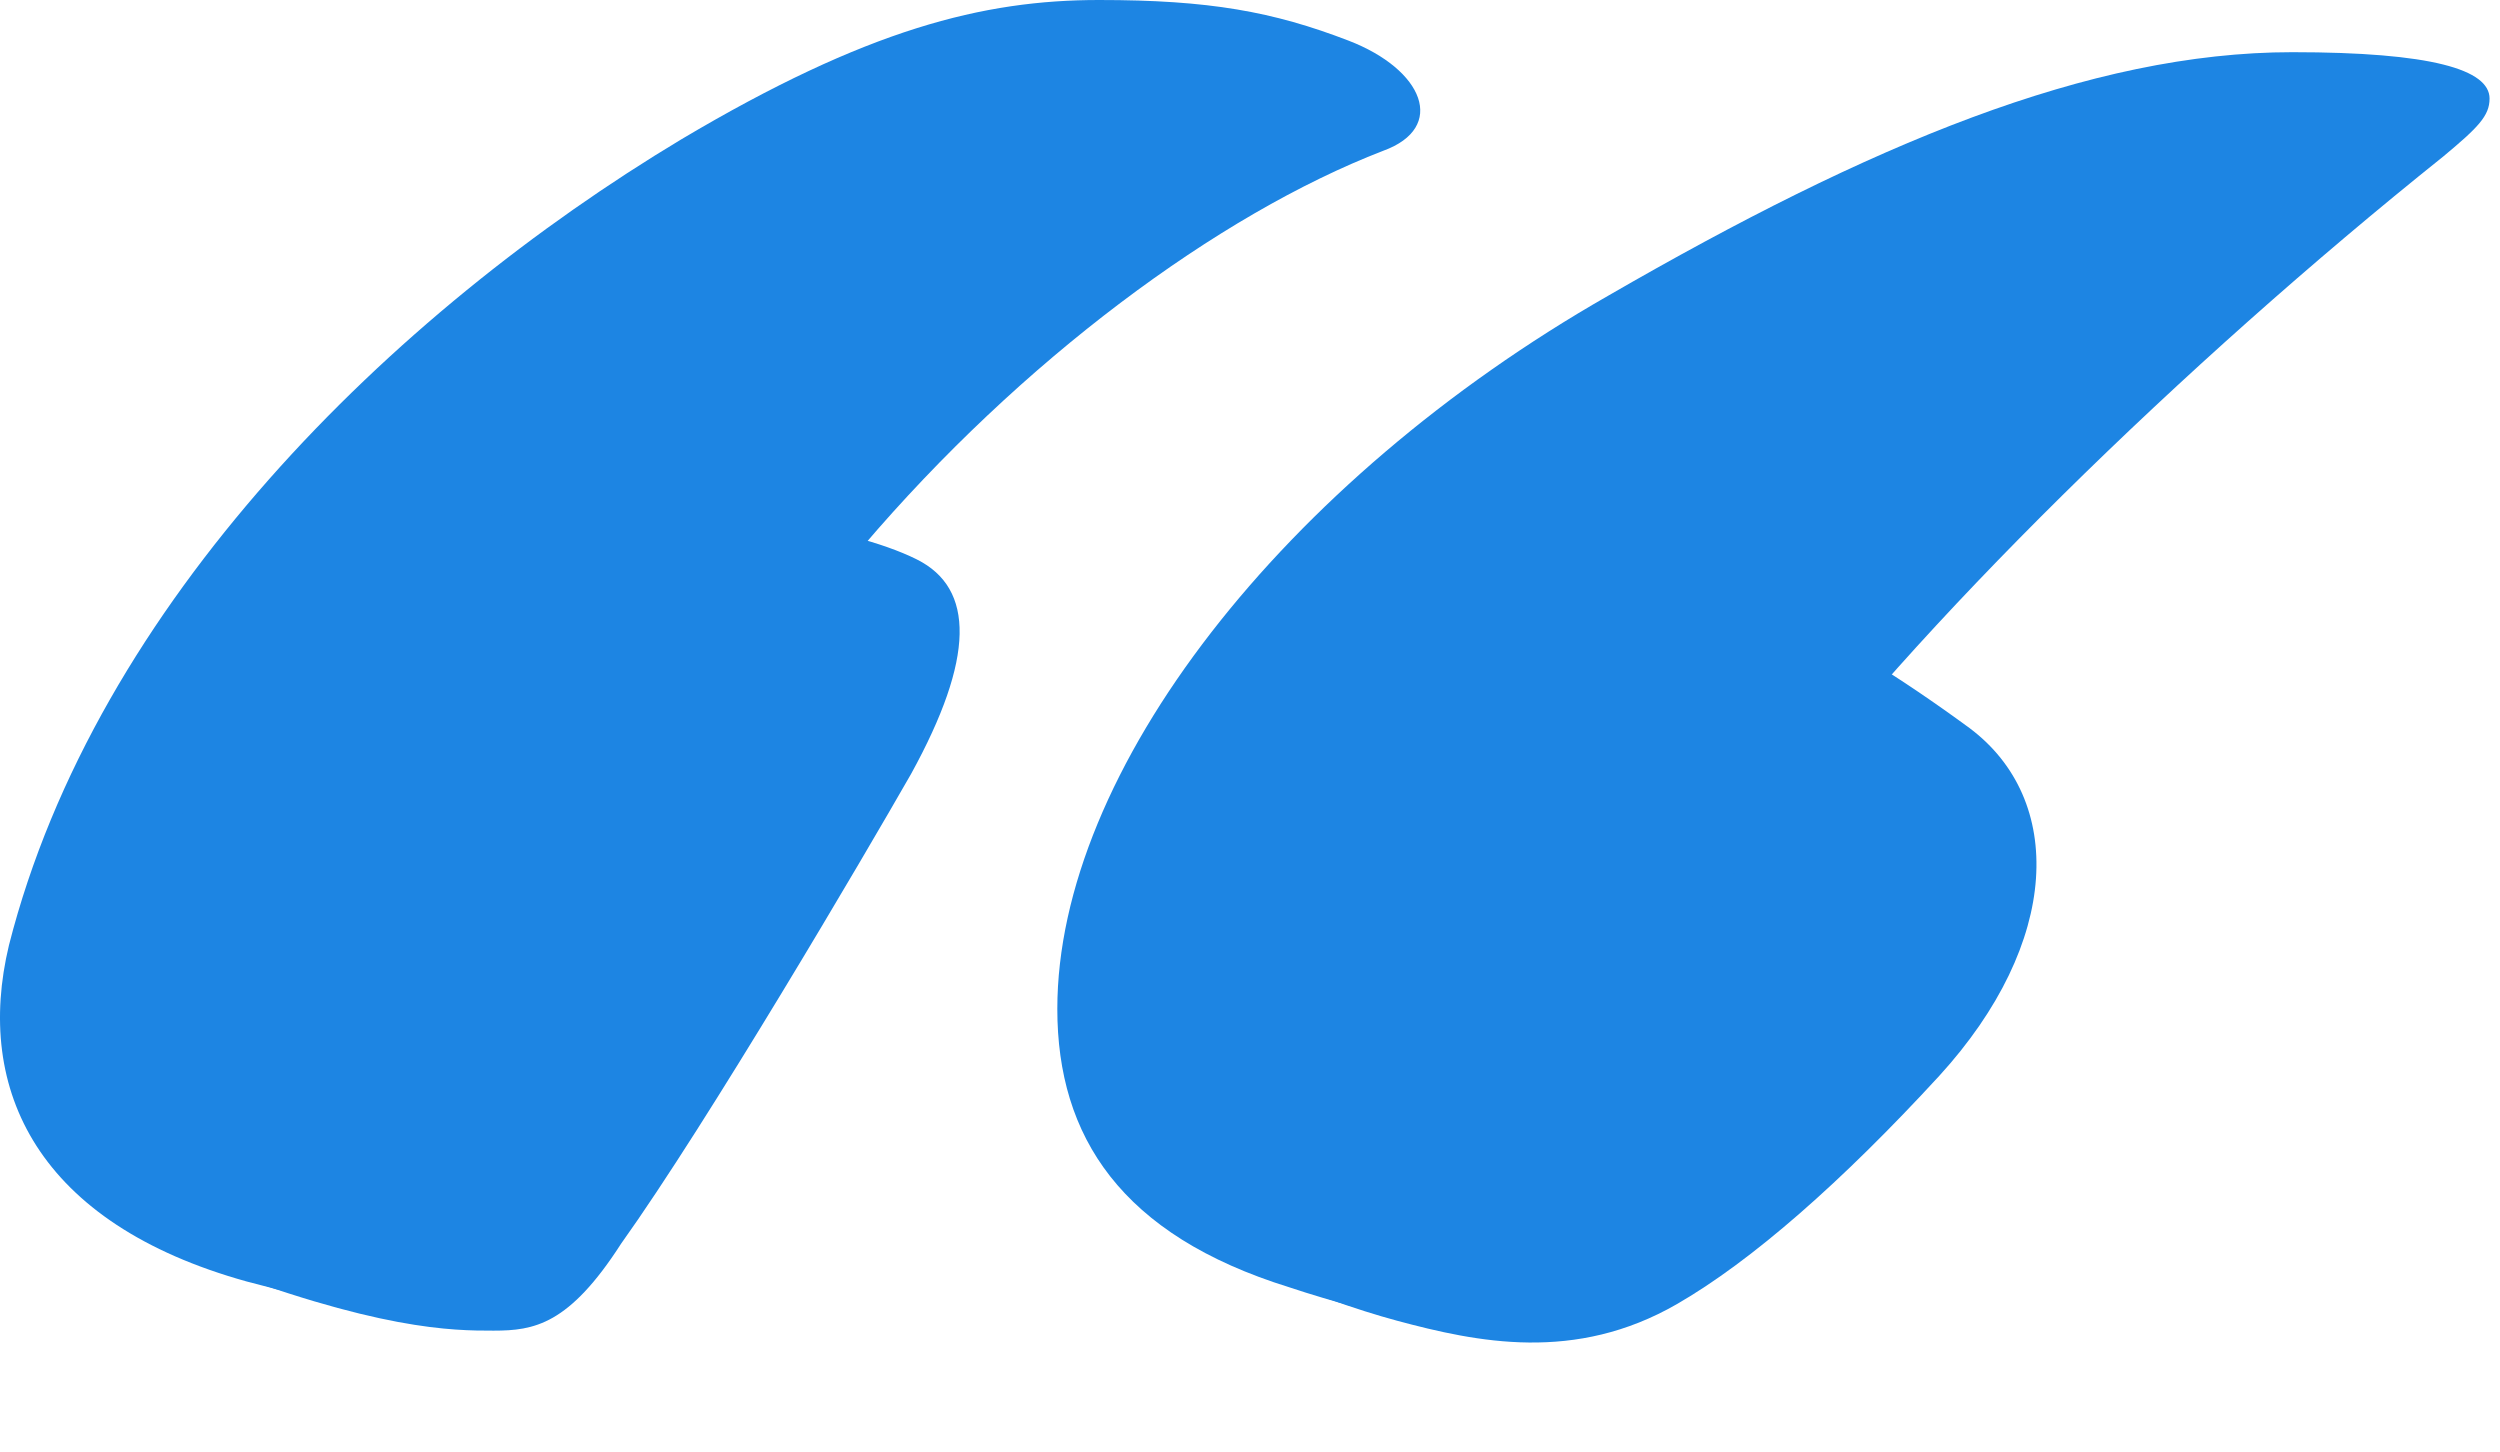
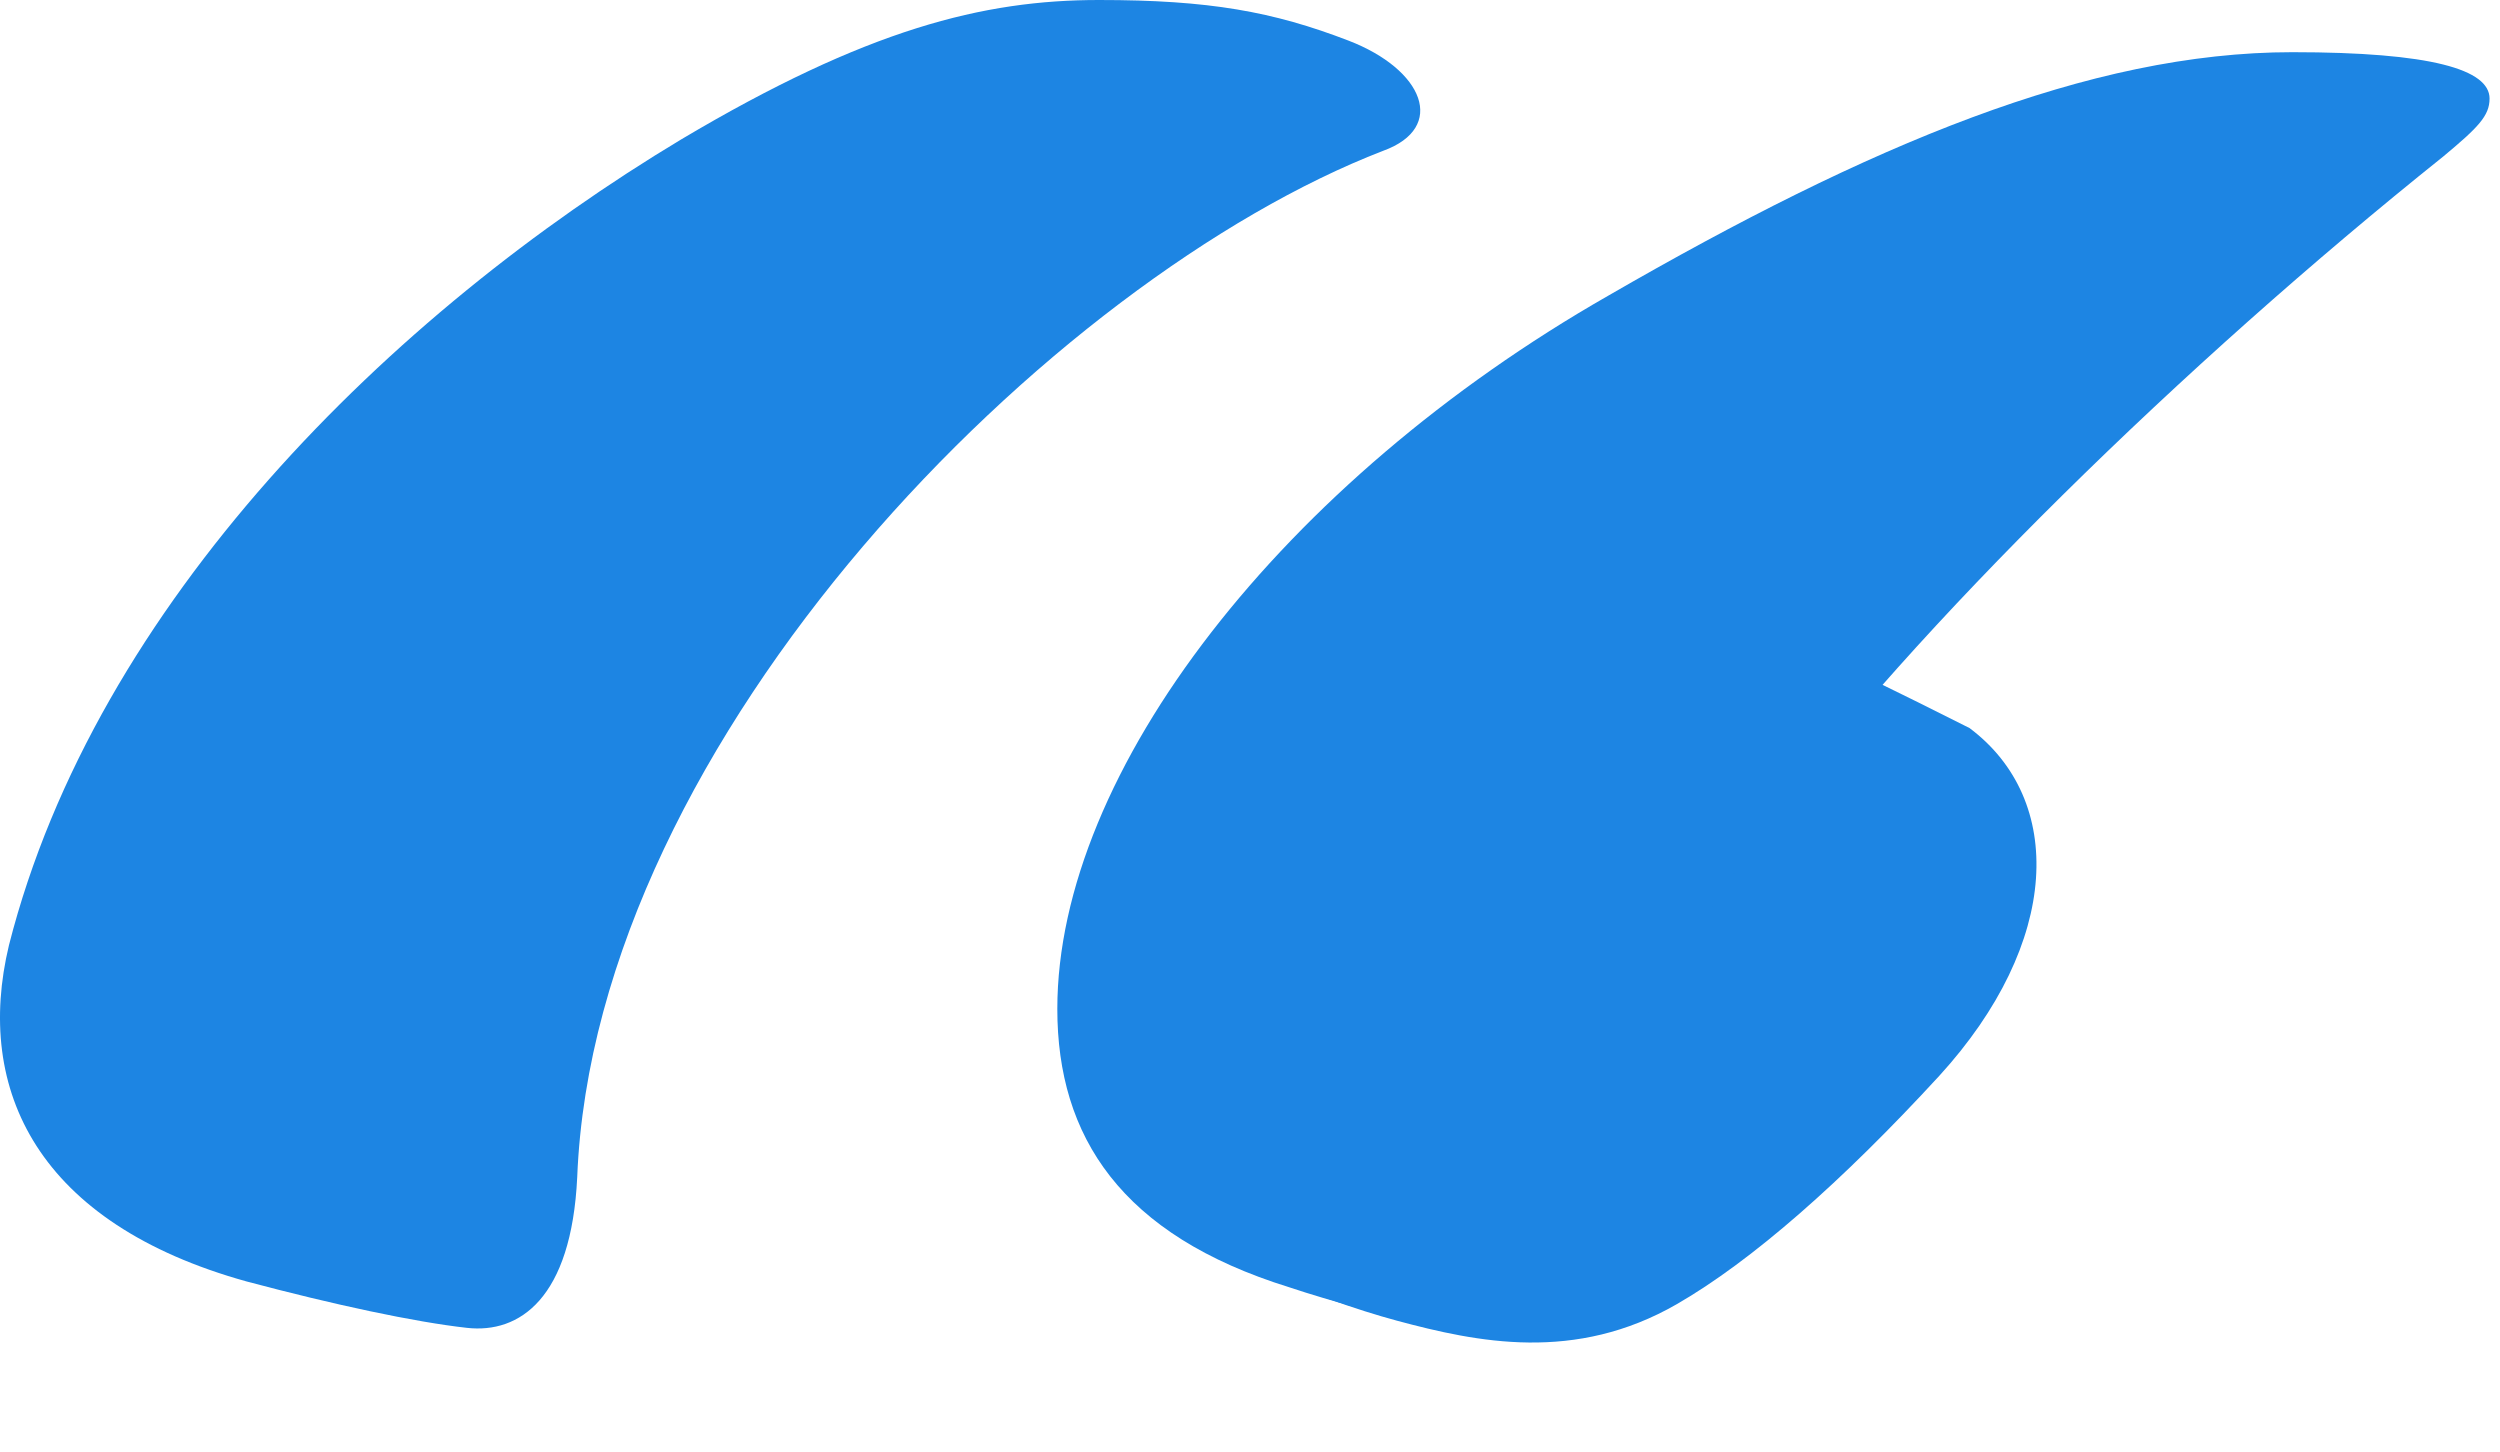
<svg xmlns="http://www.w3.org/2000/svg" width="136" height="79" viewBox="0 0 136 79" fill="none">
  <path d="M59.791 0C65.784 0 69.254 0.631 73.355 2.208C77.456 3.785 78.717 6.94 75.248 8.202C57.267 15.141 32.348 40.061 31.401 64.035C31.086 70.659 28.247 72.552 25.408 72.236C22.569 71.921 18.153 70.974 13.421 69.713C2.065 66.558 -1.405 59.303 0.488 51.417C5.22 32.806 21.307 17.034 37.079 7.571C47.173 1.577 53.482 0 59.791 0Z" fill="#1D85E3" />
-   <path d="M33.473 27.594C28.742 27.594 23.064 27.91 18.332 32.641C14.862 36.111 11.077 41.789 7.292 49.044C2.56 58.192 4.453 66.078 10.761 68.602C20.54 72.387 24.641 72.387 26.849 72.387C29.057 72.387 30.95 72.072 33.789 67.655C38.52 61.031 47.037 46.521 49.561 42.105C53.031 35.796 53.031 32.011 49.876 30.433C46.091 28.541 38.205 27.594 33.473 27.594Z" fill="#1D85E3" />
-   <path d="M75.995 71.846C80.363 73.02 85.683 74.138 91.226 70.942C95.29 68.598 100.195 64.293 105.491 58.532C112.13 51.257 112.341 43.504 107.144 39.607C99.056 33.684 95.271 32.667 93.232 32.119C91.194 31.571 89.368 31.392 85.651 34.767C79.638 39.71 68.172 50.998 64.746 54.451C59.977 59.417 59.037 62.913 61.557 65.153C64.582 67.84 71.627 70.671 75.995 71.846Z" fill="#1D85E3" />
+   <path d="M75.995 71.846C80.363 73.02 85.683 74.138 91.226 70.942C95.29 68.598 100.195 64.293 105.491 58.532C112.13 51.257 112.341 43.504 107.144 39.607C91.194 31.571 89.368 31.392 85.651 34.767C79.638 39.71 68.172 50.998 64.746 54.451C59.977 59.417 59.037 62.913 61.557 65.153C64.582 67.84 71.627 70.671 75.995 71.846Z" fill="#1D85E3" />
  <path d="M57.518 54.887C57.518 41.954 69.82 26.182 87.485 16.087C101.68 7.886 113.667 2.839 124.707 2.839C132.278 2.839 135.432 3.785 135.432 5.363C135.432 6.309 134.801 6.94 132.909 8.517C118.714 19.873 104.203 34.068 96.002 45.108C89.062 54.887 86.539 60.88 86.539 64.035C86.539 66.558 87.8 67.82 87.8 70.028C87.8 71.921 86.223 72.867 84.331 72.867C80.861 72.867 74.867 71.605 70.136 70.028C60.988 67.189 57.518 61.827 57.518 54.887Z" fill="#1D85E3" />
</svg>